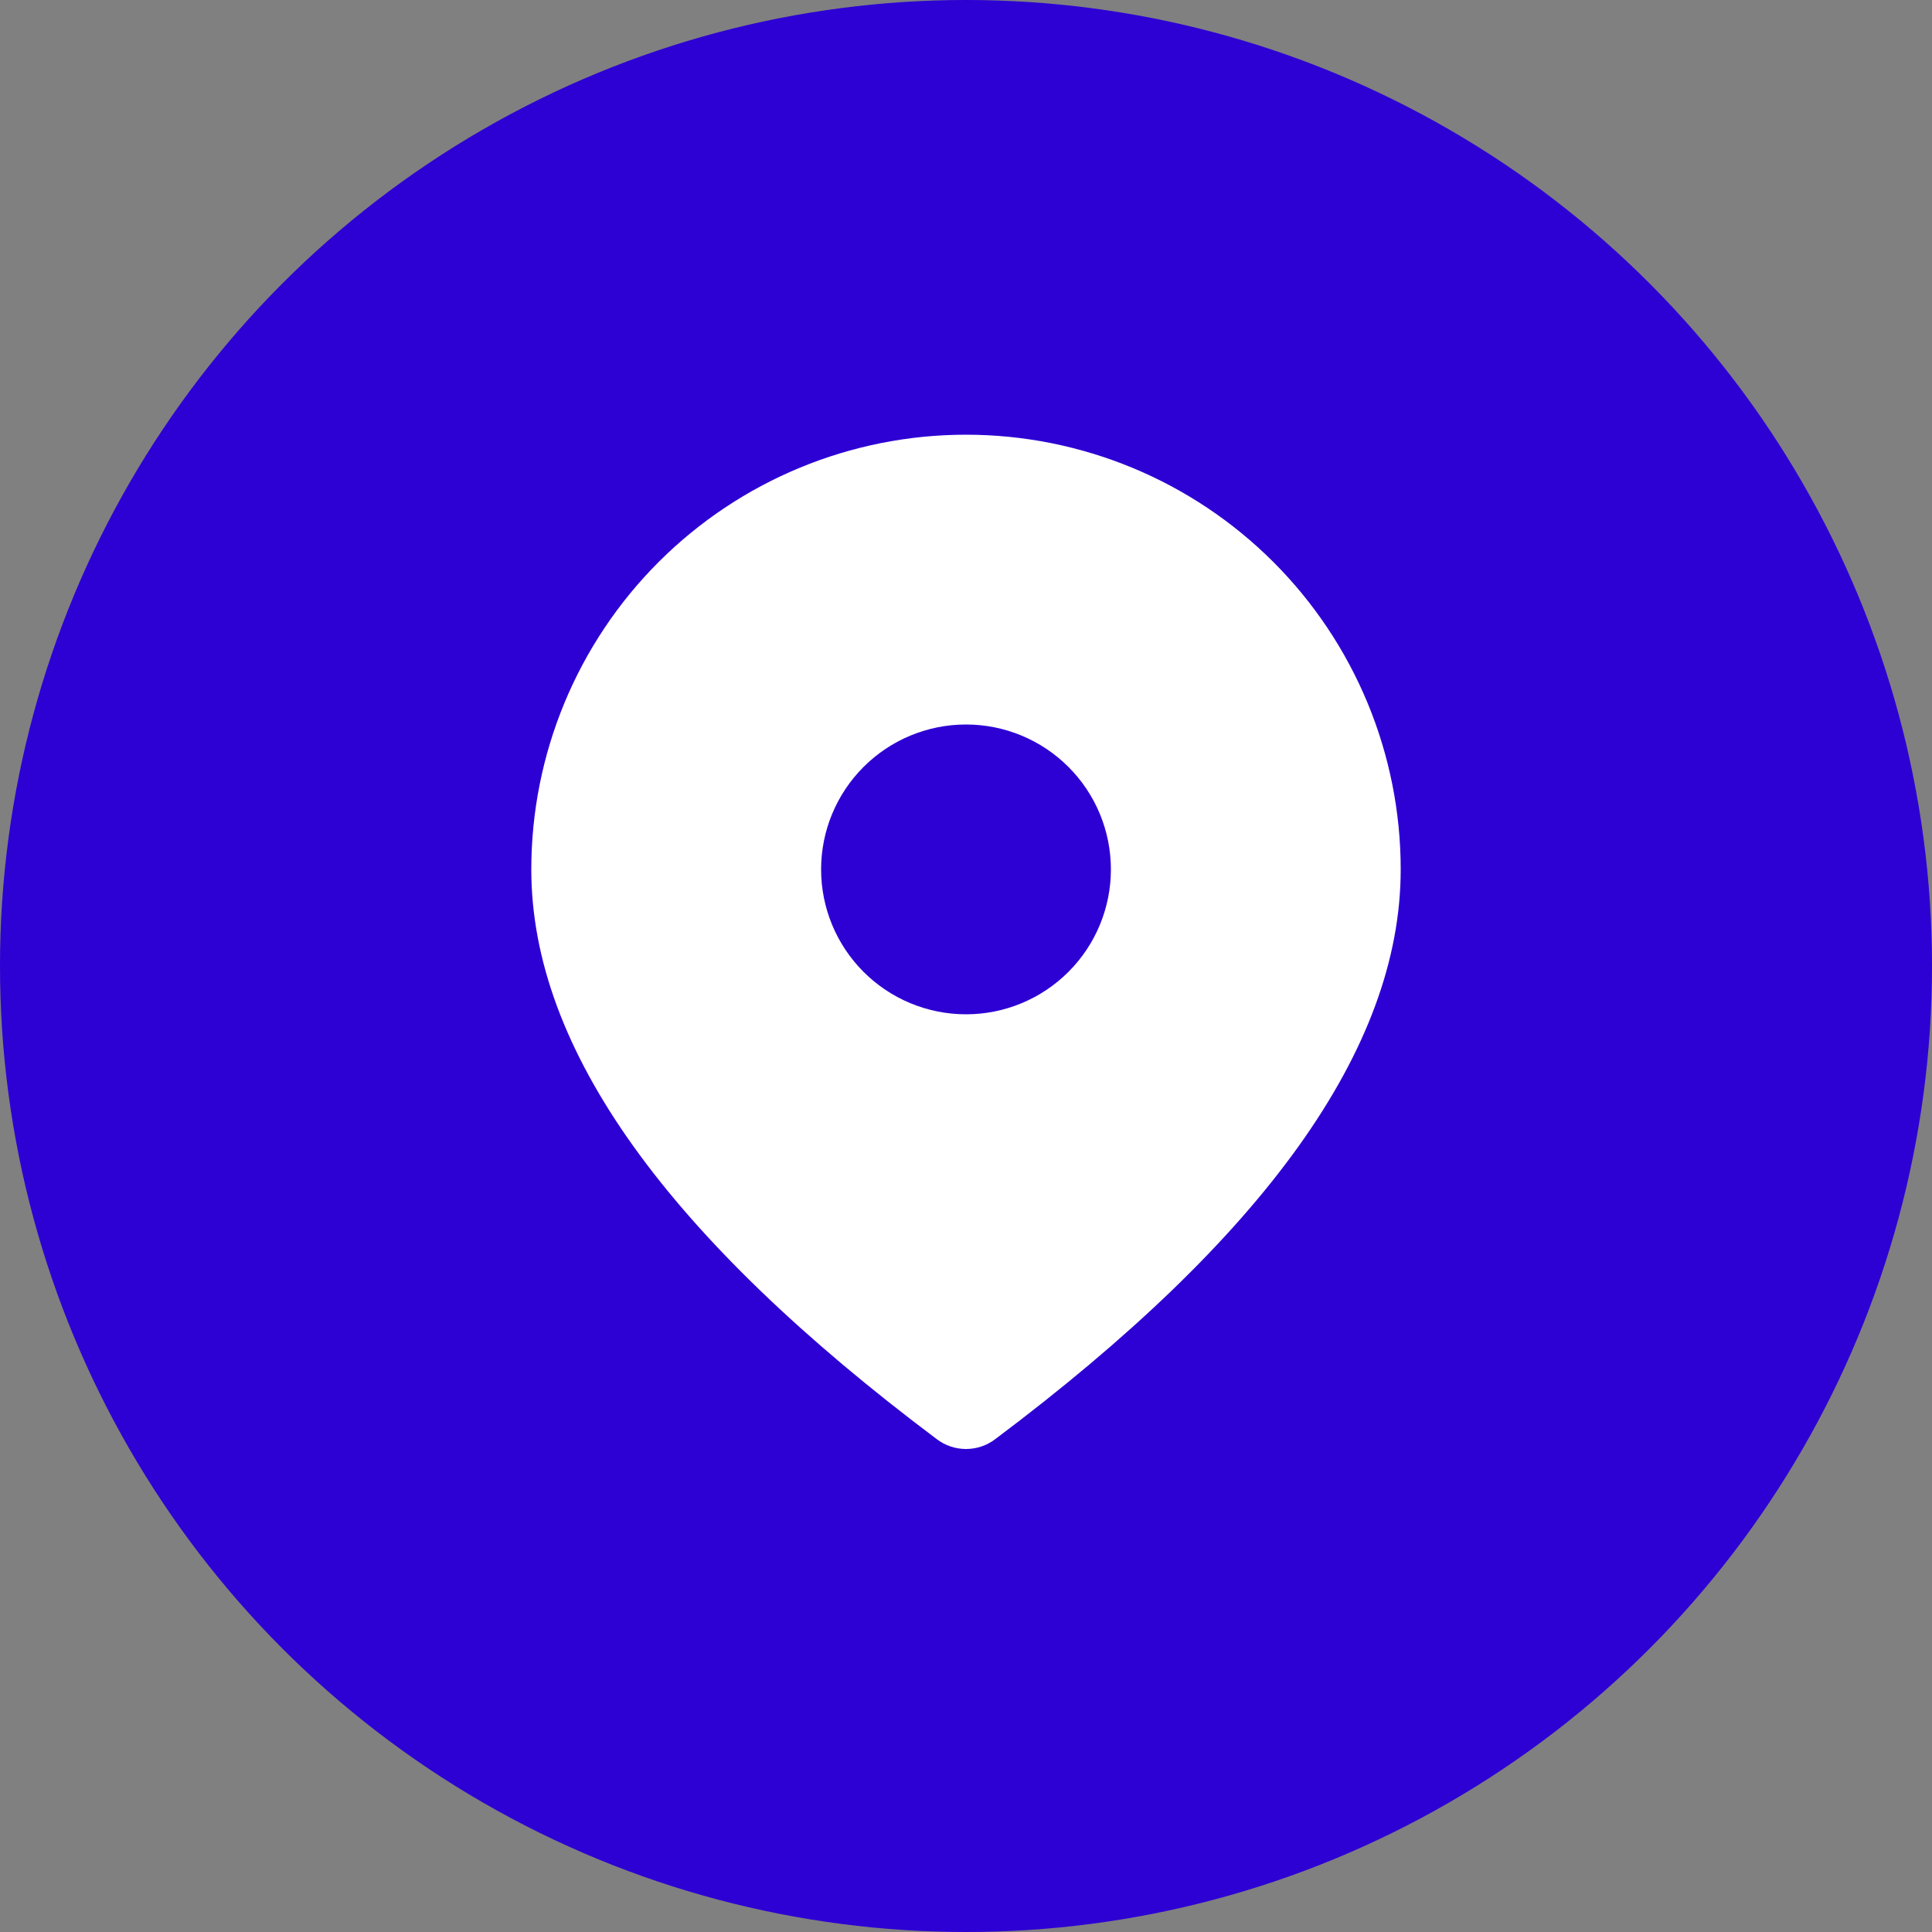
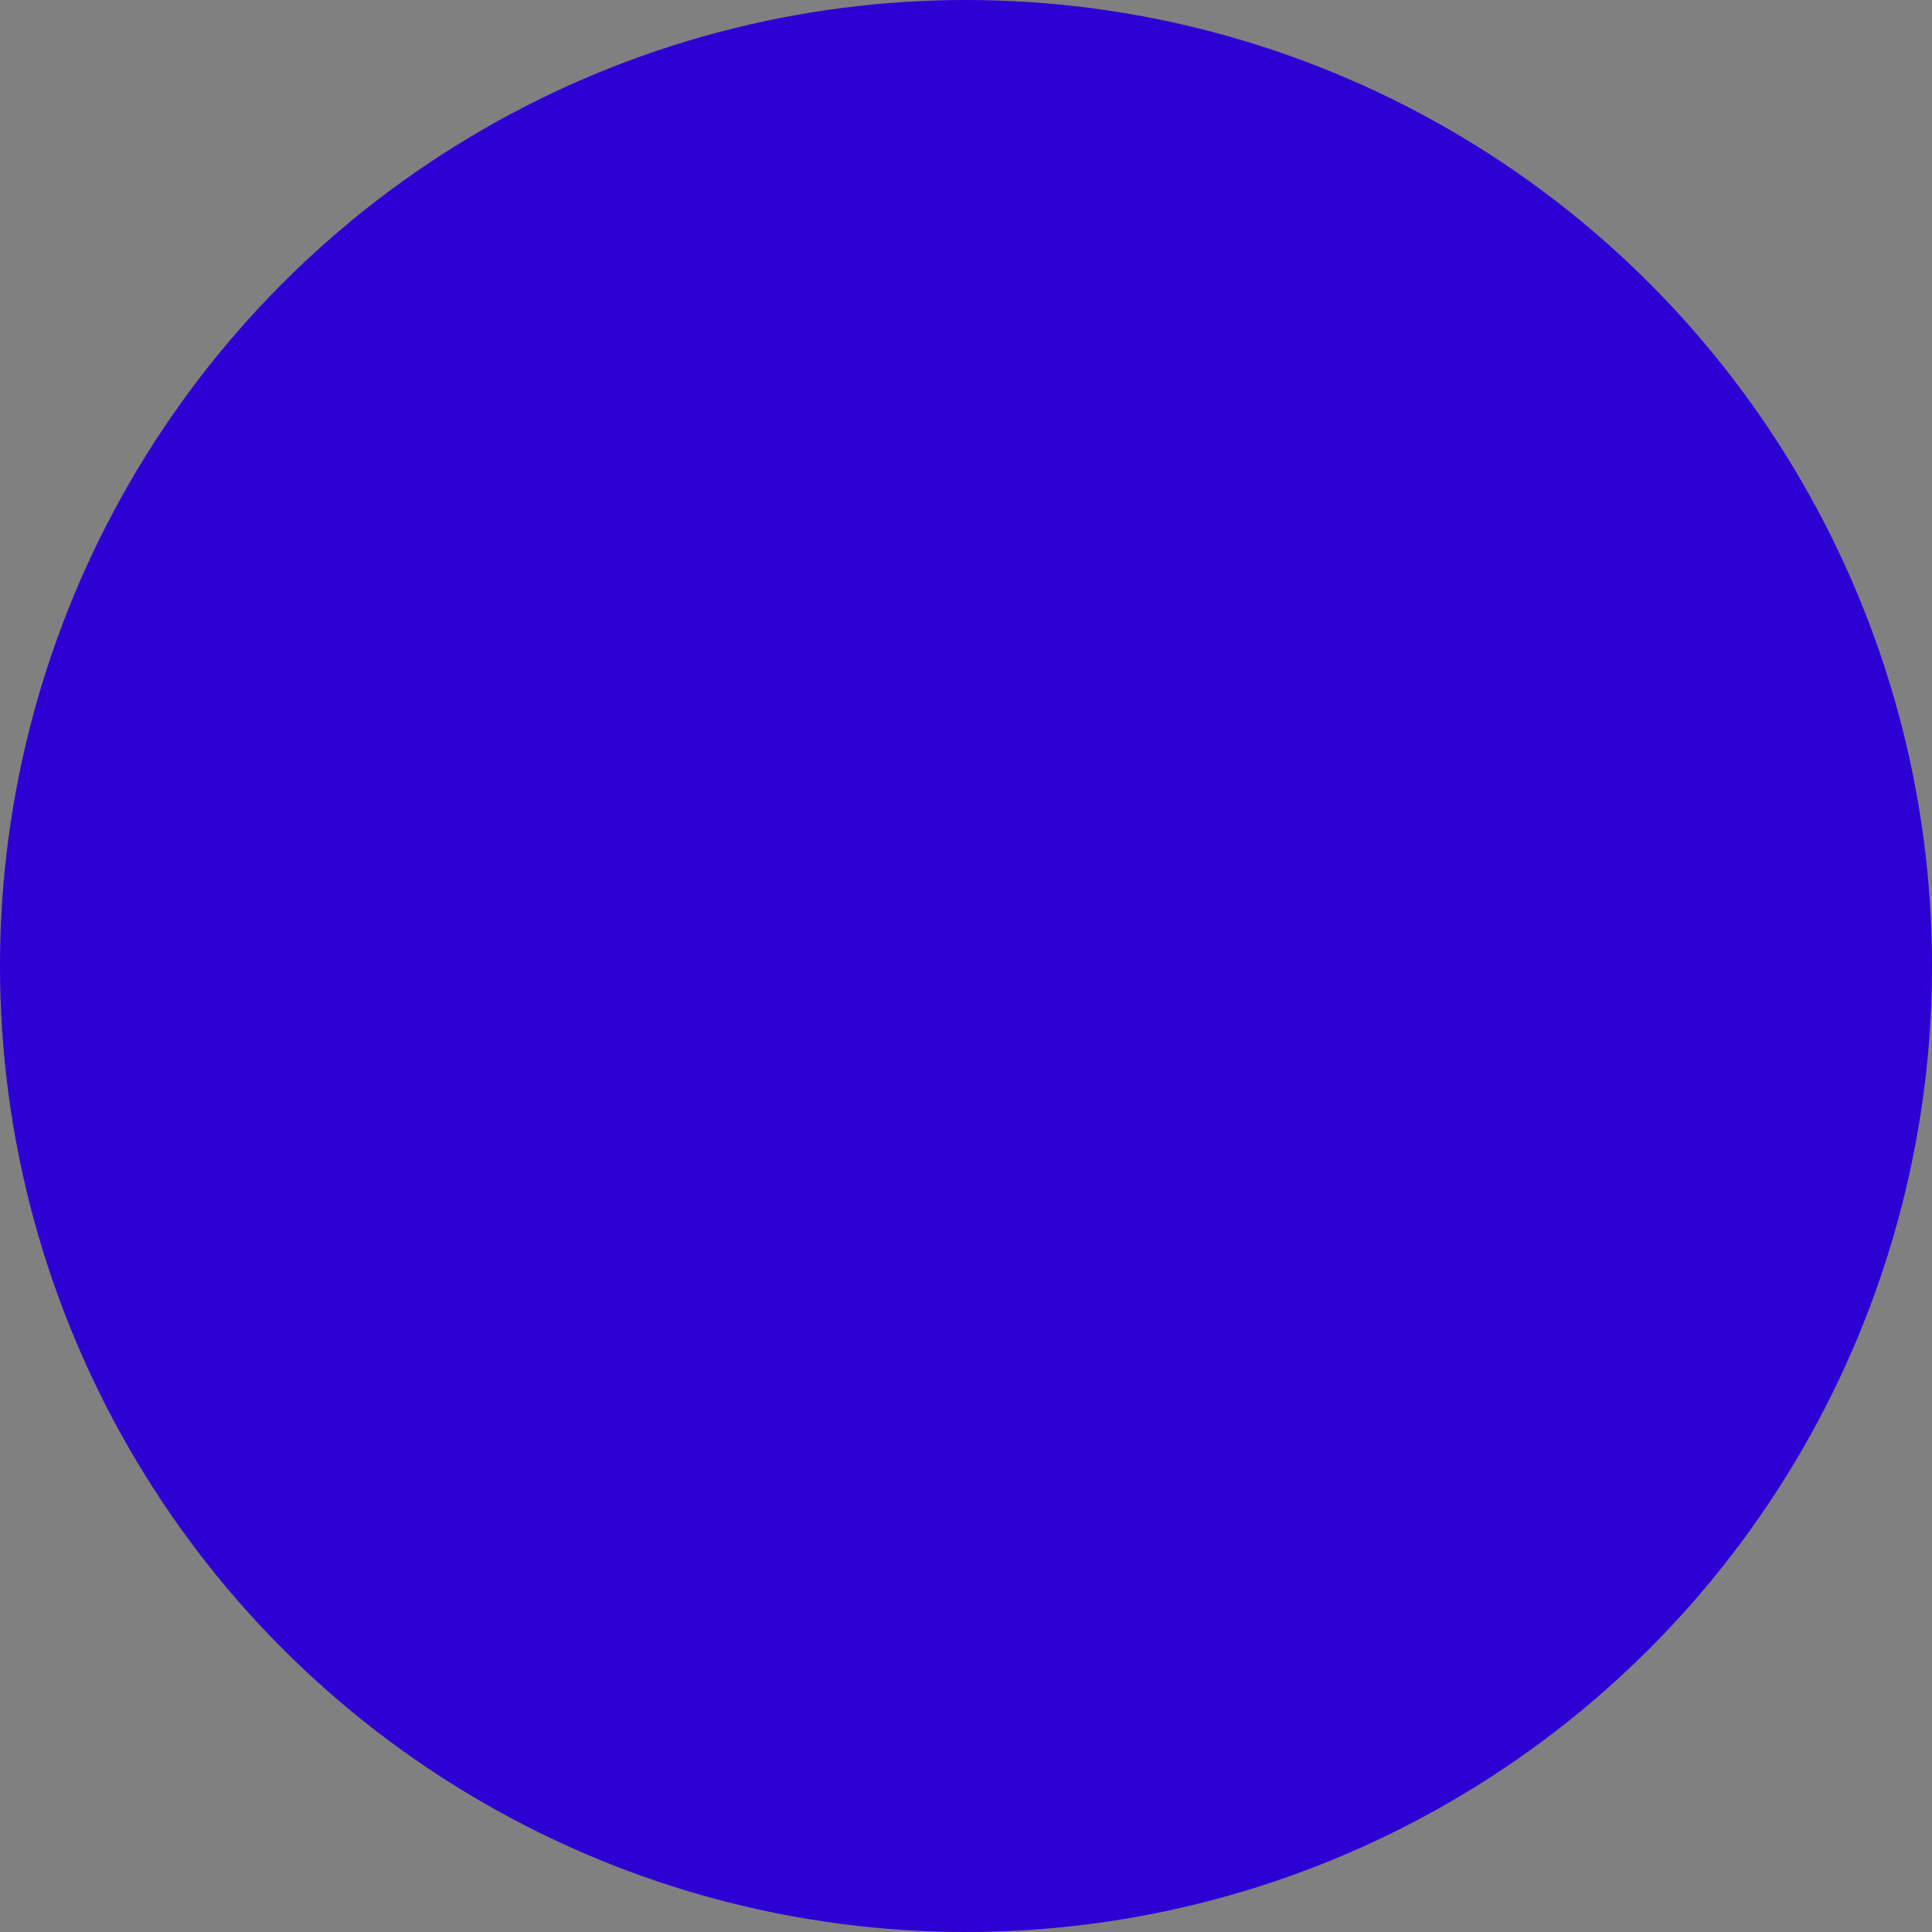
<svg xmlns="http://www.w3.org/2000/svg" width="100" height="100" viewBox="0 0 100 100" fill="none">
  <rect x="0" y="0" width="100" height="100" fill="#808080" stroke="none" />
  <circle cx="50" cy="50" r="50" fill="#2D00D4" />
-   <path d="M50 22.5C55.967 22.5 61.69 24.87 65.91 29.09C70.129 33.31 72.5 39.033 72.5 45C72.5 54.315 65.4 64.075 51.5 74.5C51.067 74.825 50.541 75 50 75C49.459 75 48.933 74.825 48.5 74.5C34.6 64.075 27.5 54.315 27.5 45C27.5 39.033 29.87 33.31 34.09 29.09C38.31 24.87 44.033 22.5 50 22.5ZM50 37.5C48.011 37.5 46.103 38.29 44.697 39.697C43.29 41.103 42.5 43.011 42.5 45C42.5 46.989 43.29 48.897 44.697 50.303C46.103 51.71 48.011 52.5 50 52.5C51.989 52.5 53.897 51.71 55.303 50.303C56.71 48.897 57.5 46.989 57.5 45C57.5 43.011 56.71 41.103 55.303 39.697C53.897 38.29 51.989 37.5 50 37.5Z" fill="white" />
</svg>